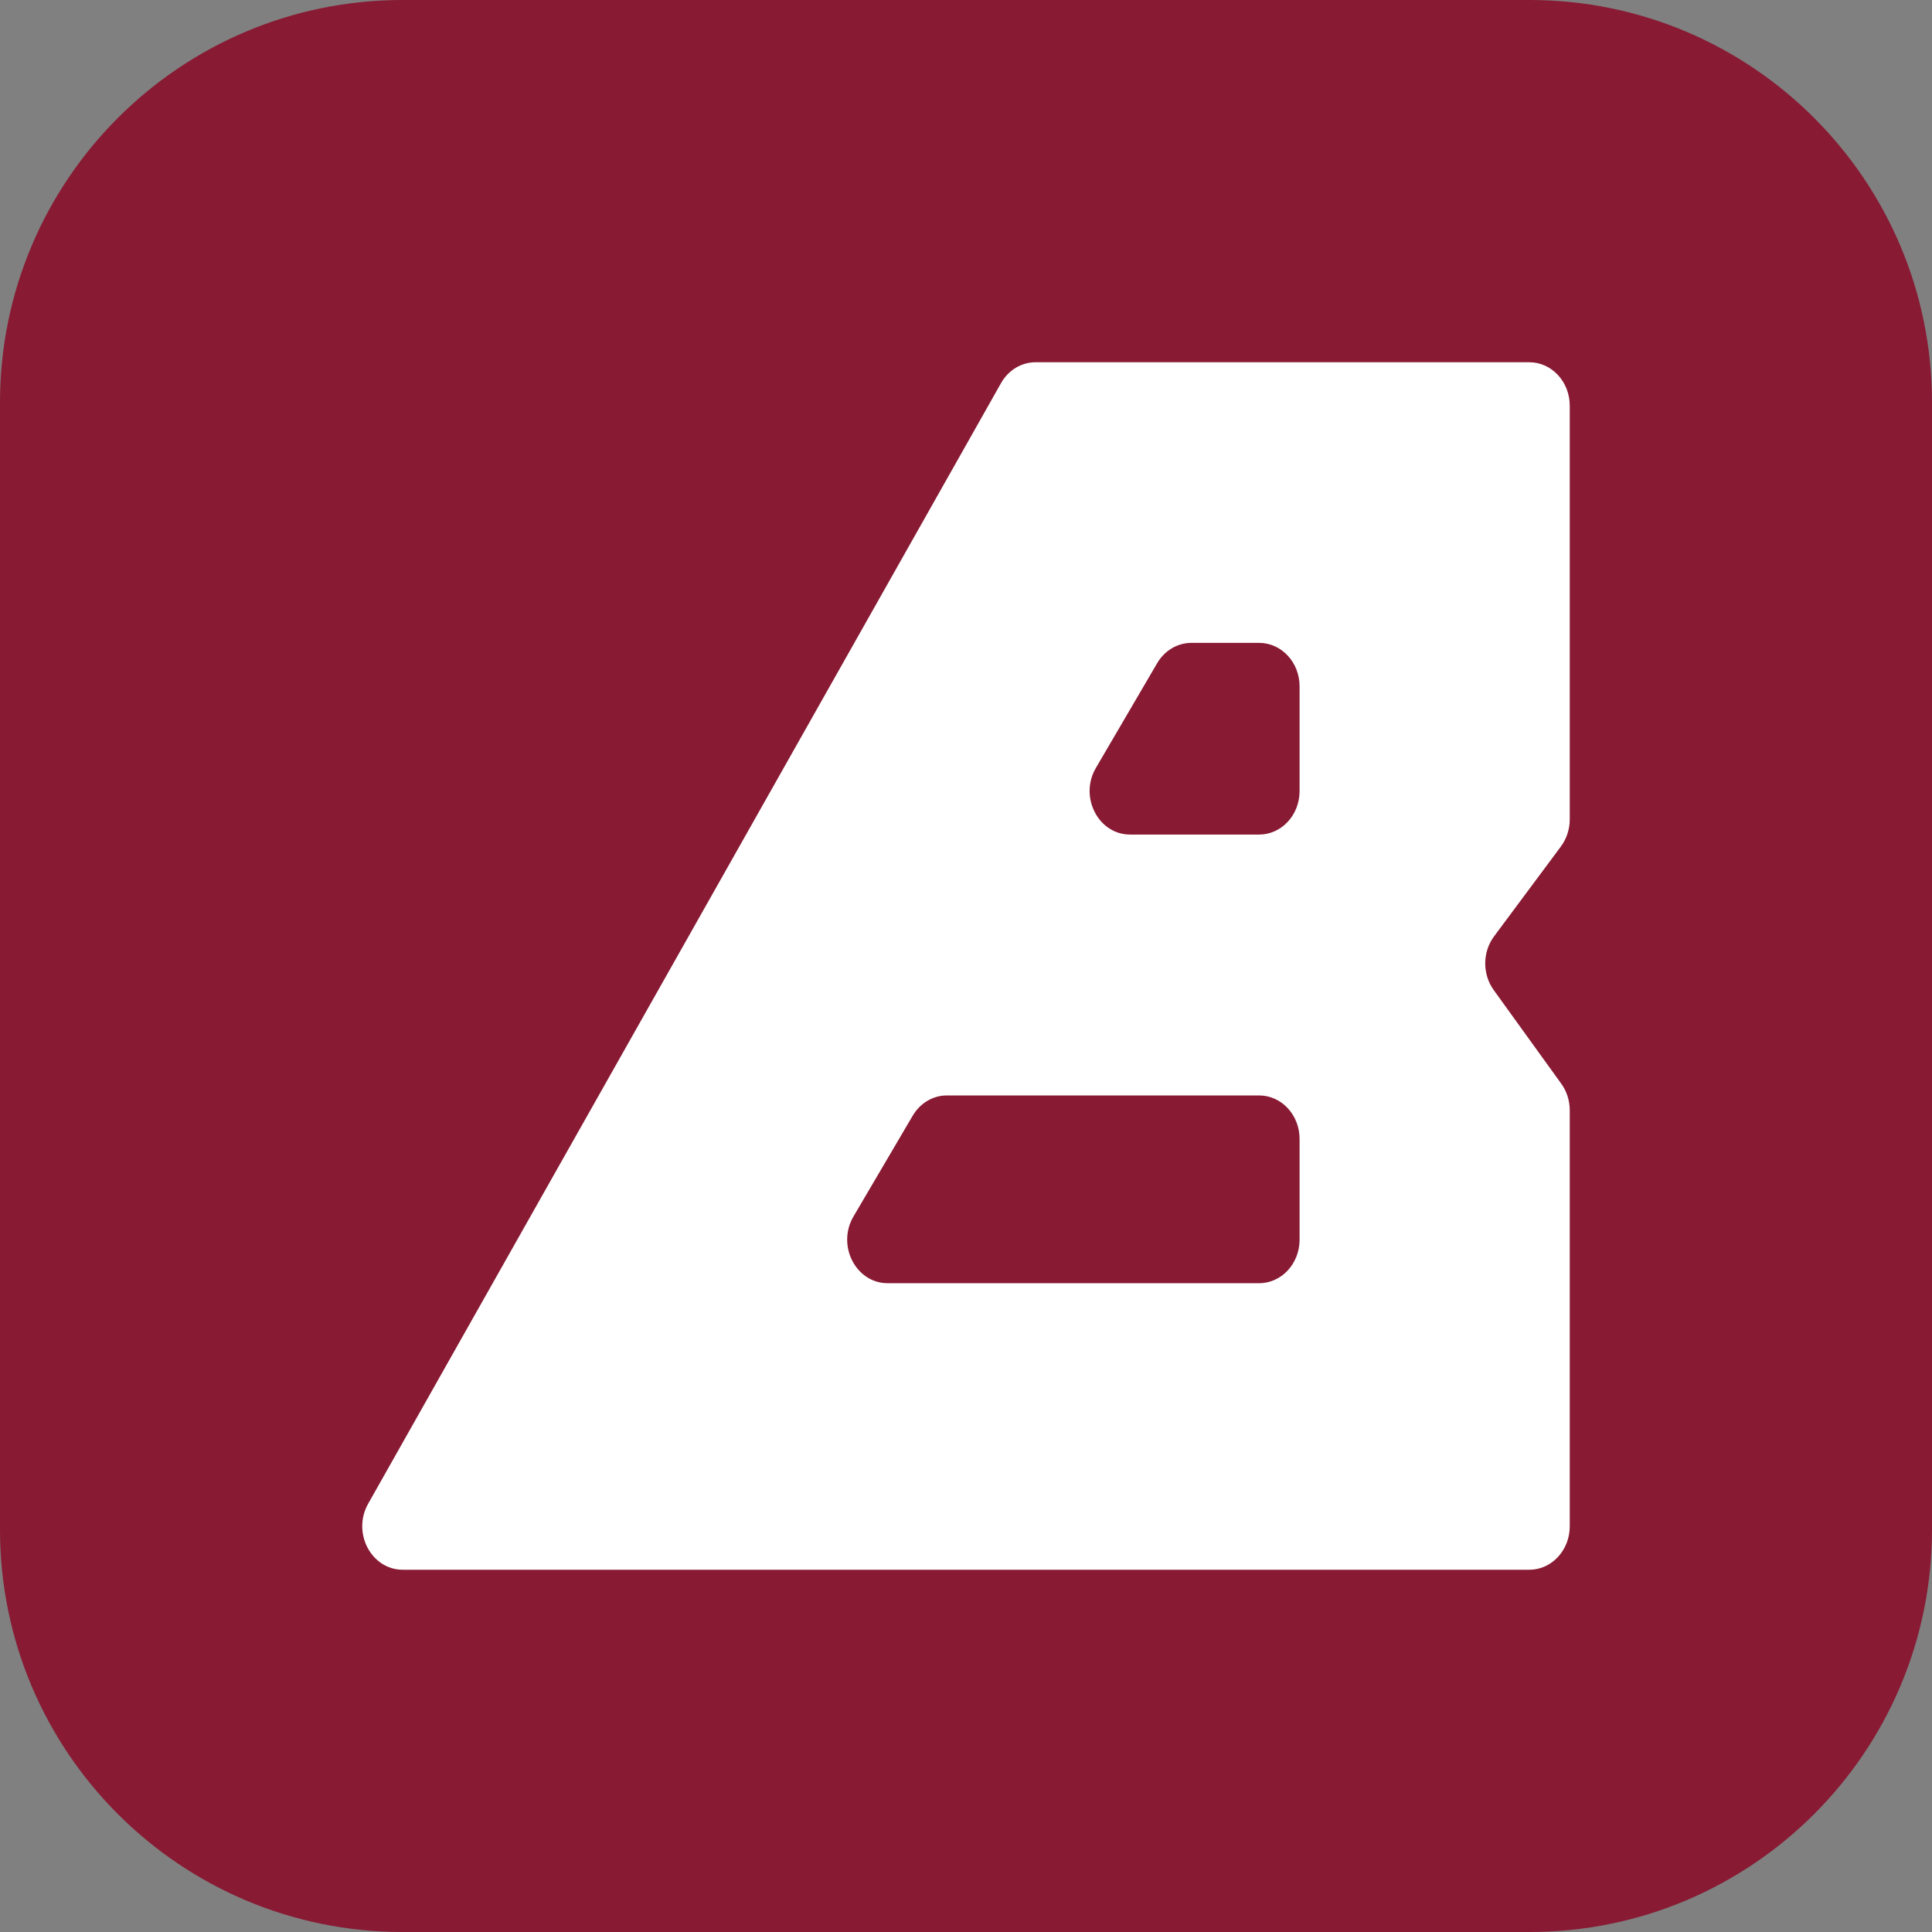
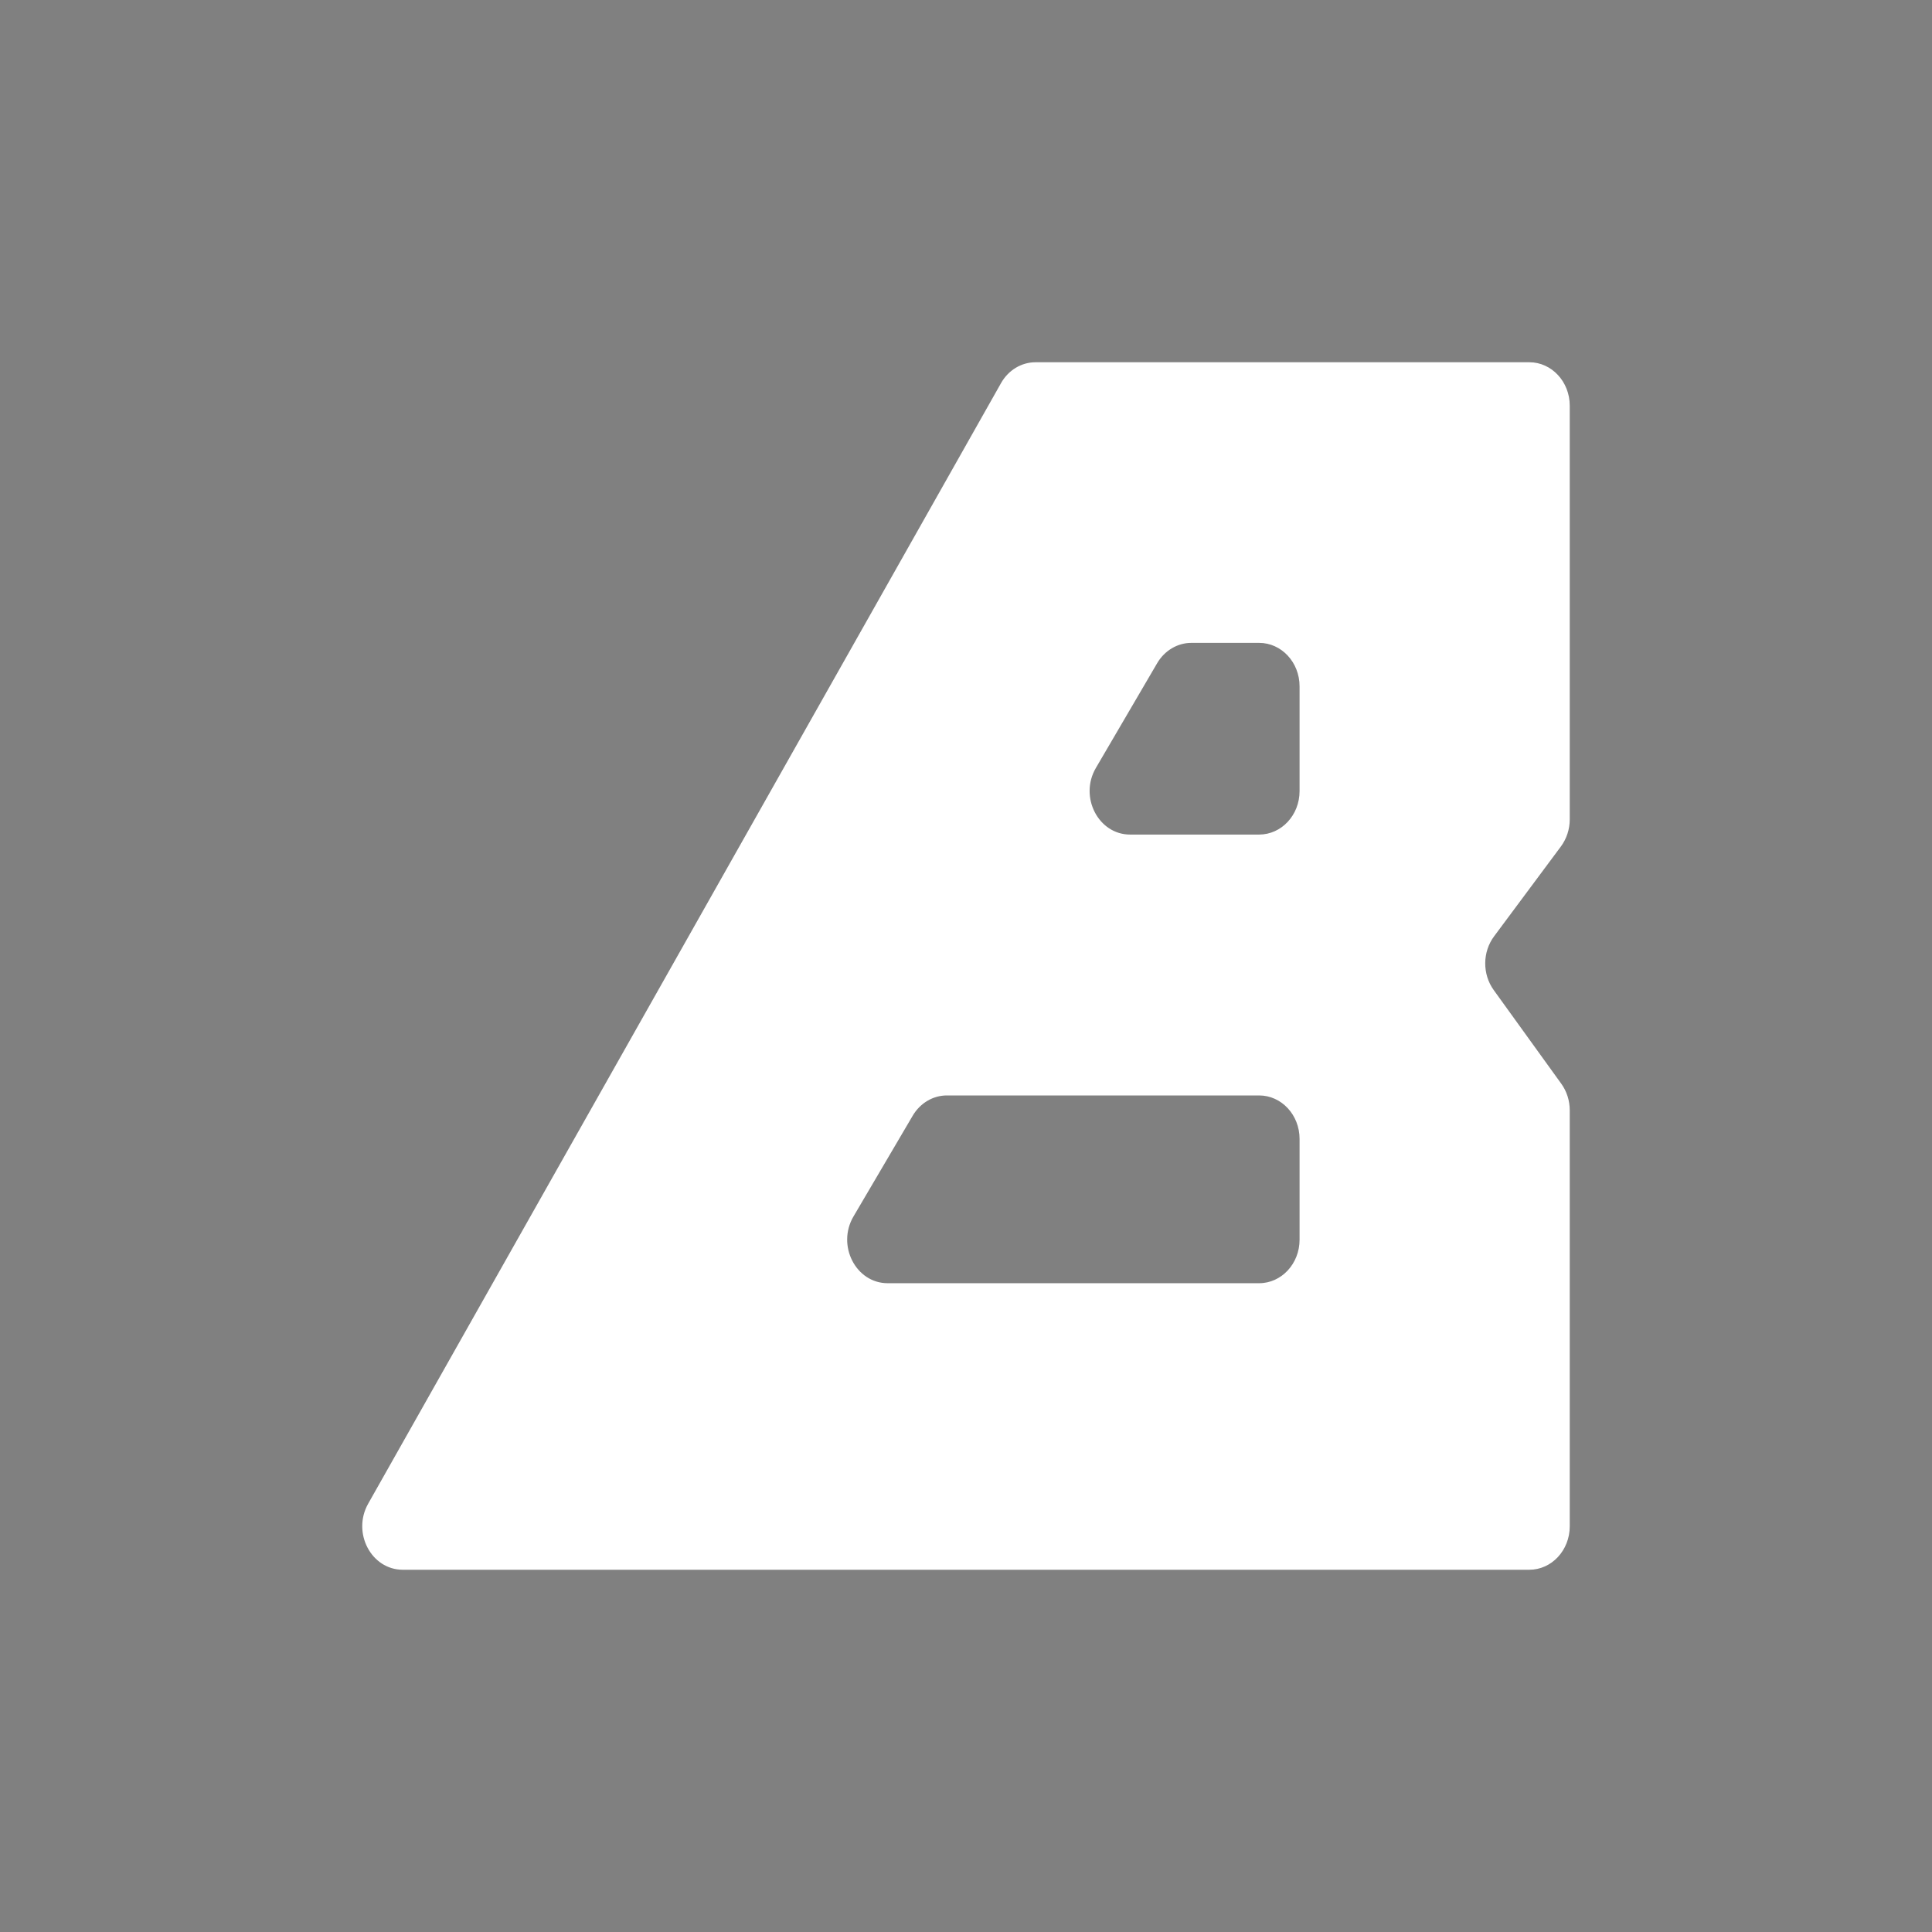
<svg xmlns="http://www.w3.org/2000/svg" width="32" height="32" viewBox="0 0 32 32" fill="none">
  <rect x="0" y="0" width="32" height="32" fill="#808080" stroke="none" />
  <g clip-path="url(#clip0_103_23)">
    <g clip-path="url(#clip1_103_23)">
-       <path d="M0 6.667C0 2.985 2.985 0 6.667 0H25.333C29.015 0 32 2.985 32 6.667V25.333C32 29.015 29.015 32 25.333 32H6.667C2.985 32 0 29.015 0 25.333V6.667Z" fill="#881A33" />
      <path fill-rule="evenodd" clip-rule="evenodd" d="M16.58 6.346L6.098 24.906C5.827 25.386 6.149 26 6.671 26H25.33C25.7 26 26 25.678 26 25.28V18.391C26 18.231 25.951 18.076 25.859 17.949L24.741 16.399C24.551 16.136 24.553 15.768 24.747 15.508L25.853 14.021C25.948 13.893 26 13.734 26 13.571V6.72C26 6.322 25.7 6 25.33 6H17.152C16.918 6 16.701 6.131 16.58 6.346ZM14.703 21.254C14.175 21.254 13.855 20.628 14.136 20.149L15.117 18.48C15.24 18.271 15.453 18.144 15.683 18.144H20.855C21.225 18.144 21.525 18.466 21.525 18.864V20.534C21.525 20.931 21.225 21.254 20.855 21.254H14.703ZM19.733 10.648C19.503 10.648 19.289 10.775 19.166 10.985L18.151 12.72C17.871 13.199 18.192 13.823 18.718 13.823H20.855C21.225 13.823 21.525 13.501 21.525 13.103V11.368C21.525 10.97 21.225 10.648 20.855 10.648H19.733Z" fill="white" />
    </g>
  </g>
  <defs>
    <clipPath id="clip0_103_23">
      <rect width="32" height="32" fill="white" />
    </clipPath>
    <clipPath id="clip1_103_23">
      <rect width="32" height="32" fill="white" />
    </clipPath>
  </defs>
</svg>